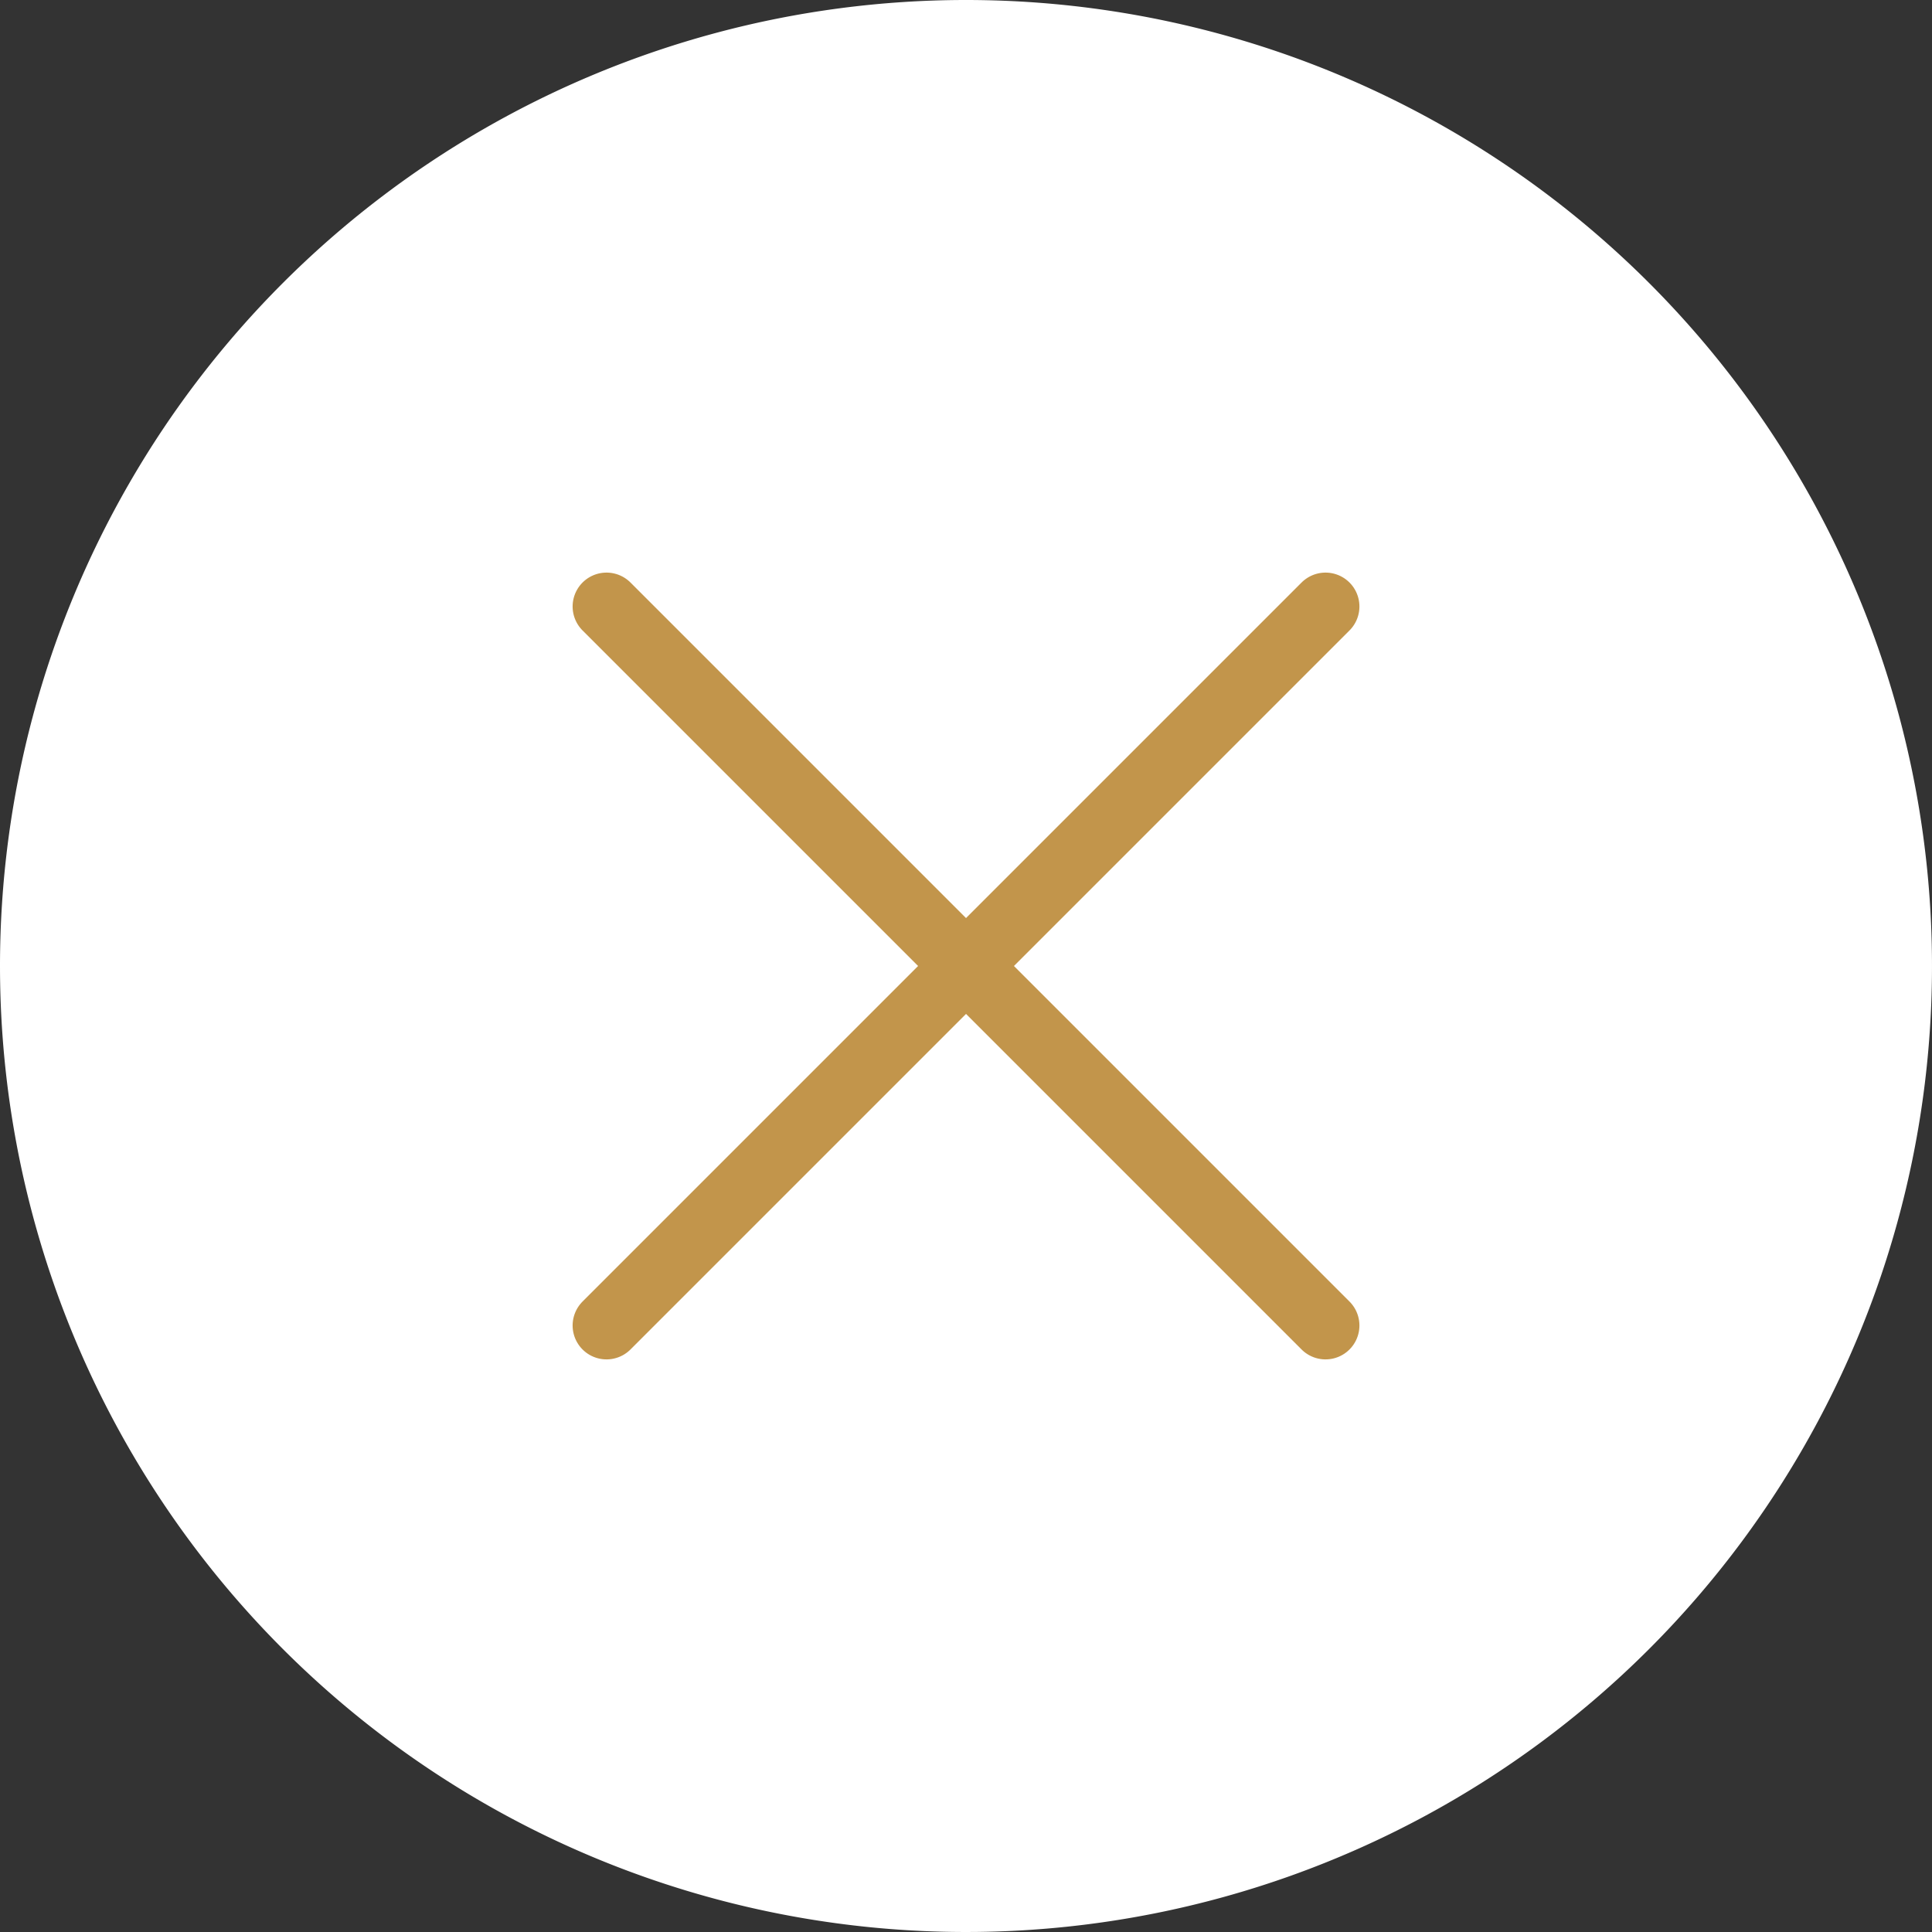
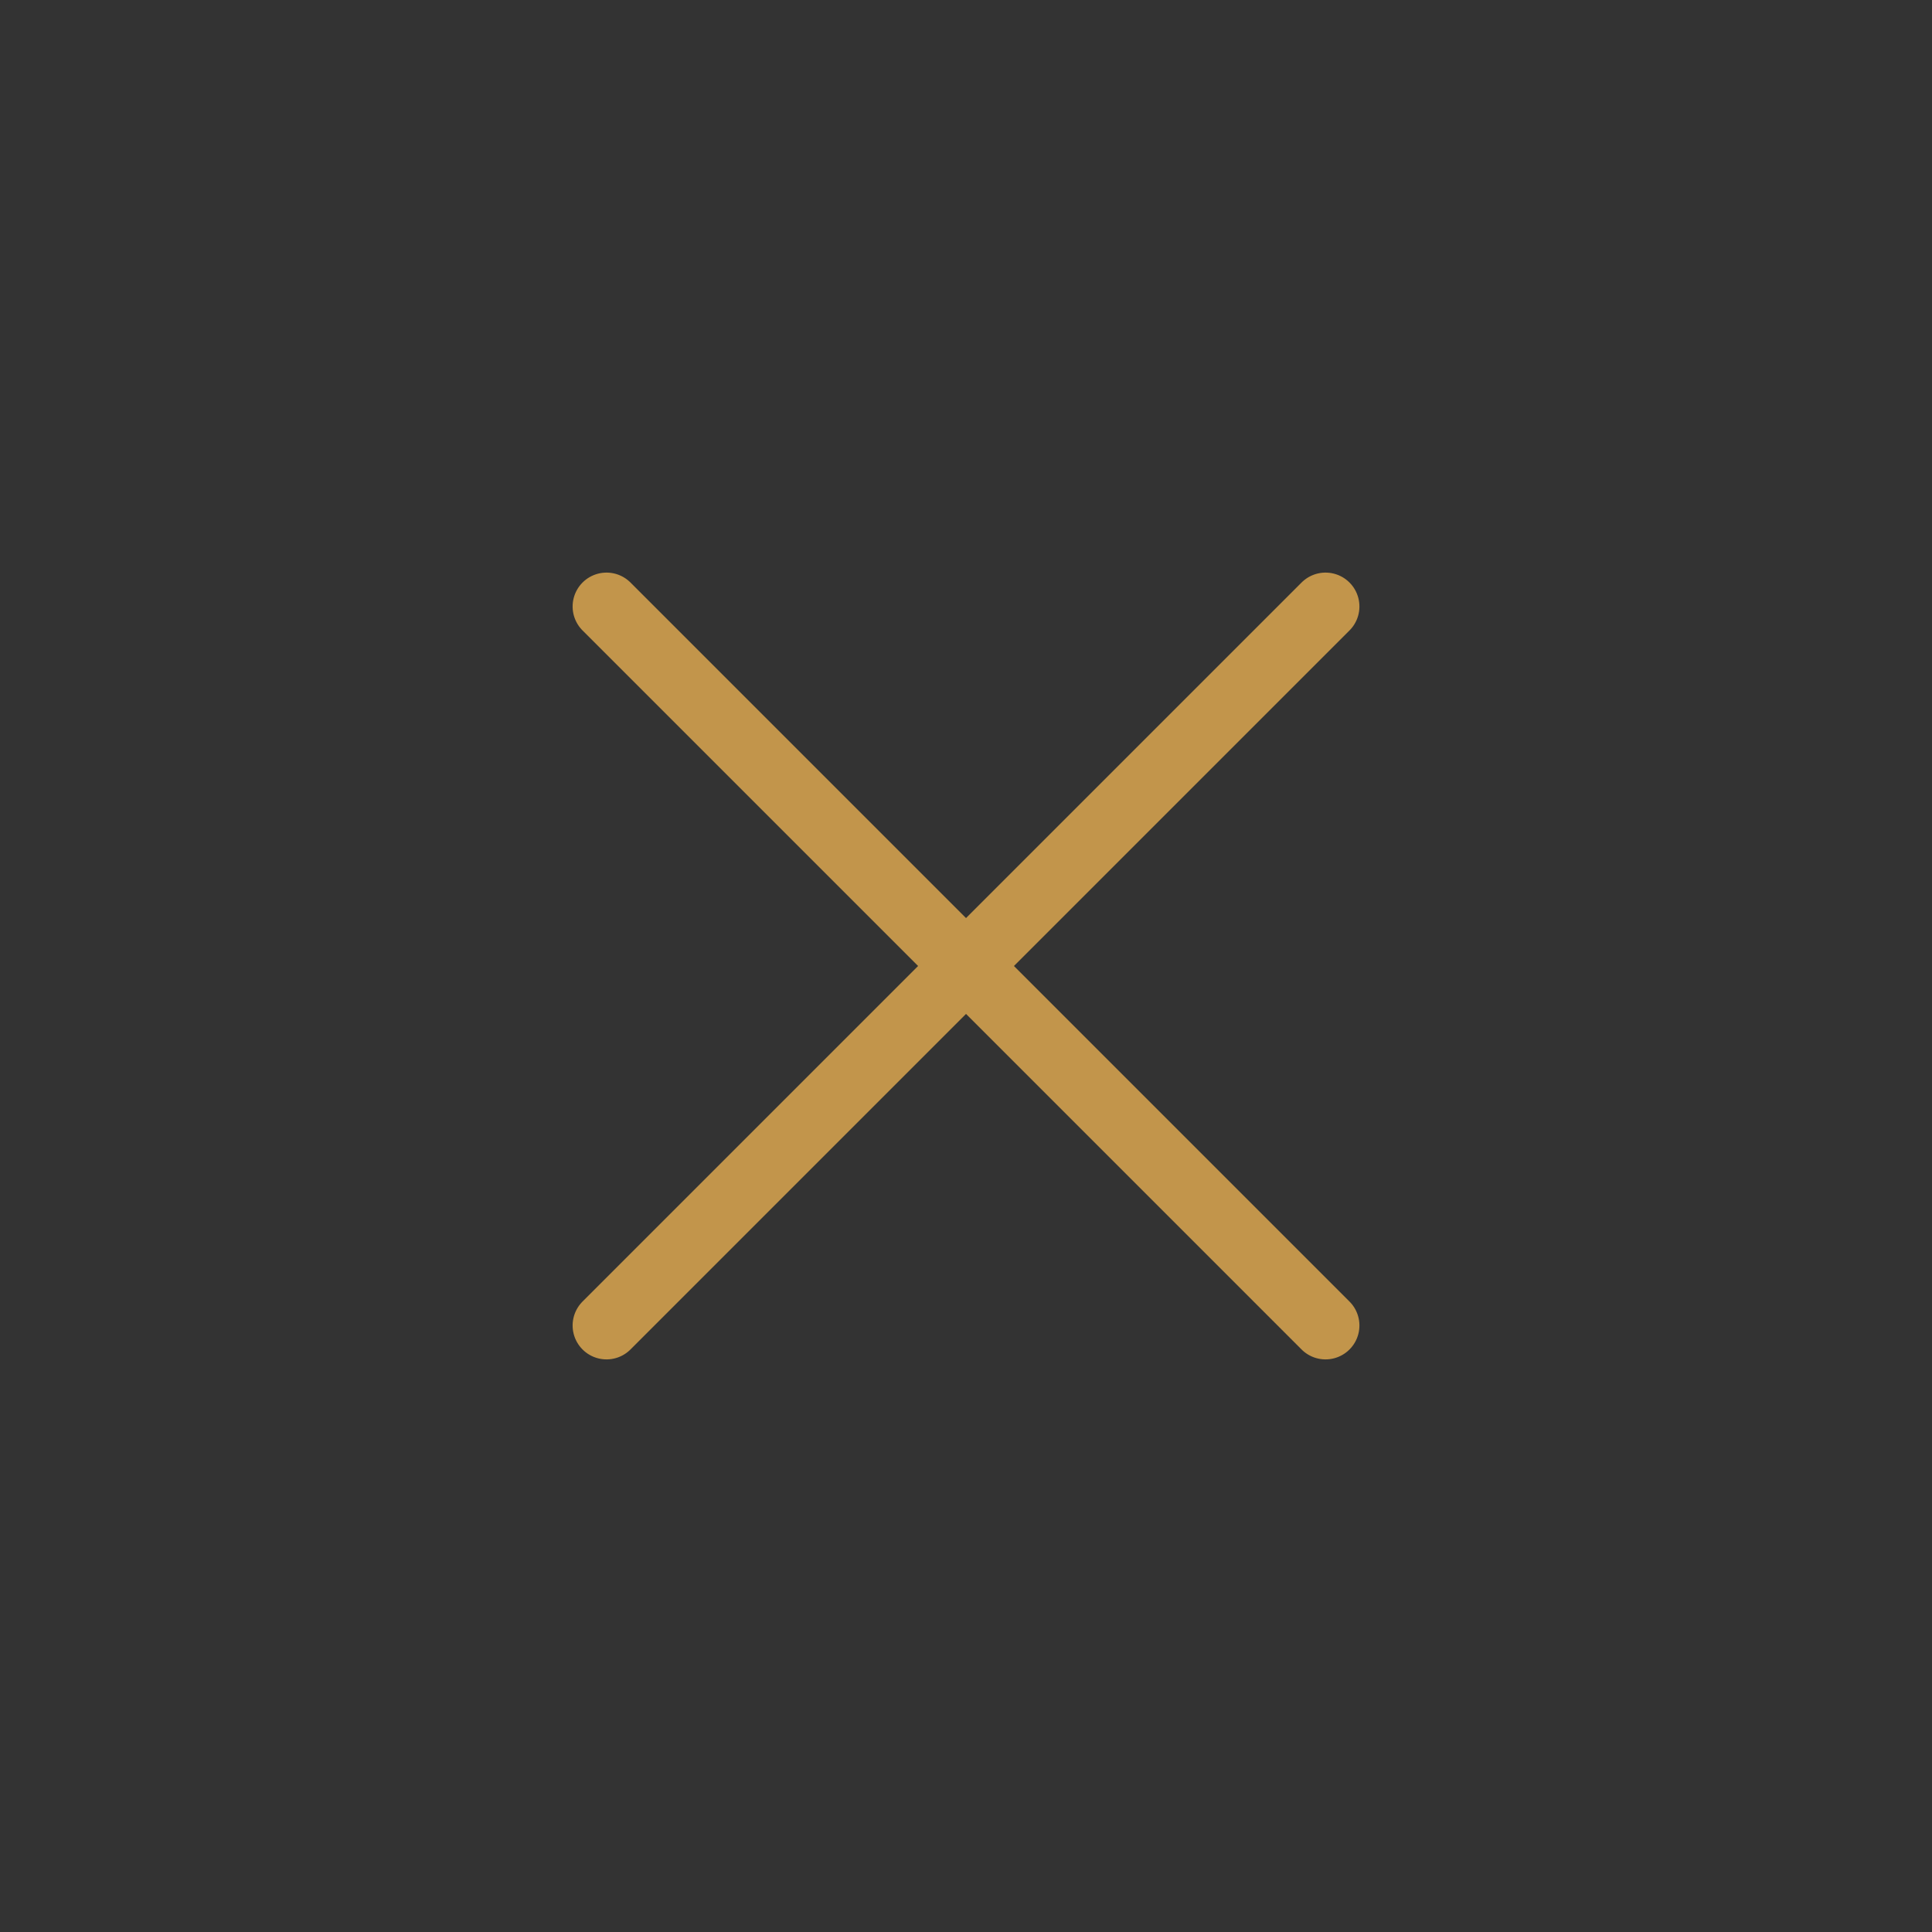
<svg xmlns="http://www.w3.org/2000/svg" width="57" height="57" viewBox="0 0 57 57">
  <rect x="0" y="0" width="57" height="57" fill="#333333" stroke="none" />
  <g id="グループ_126" data-name="グループ 126" transform="translate(-1121 -132)">
-     <path id="パス_104" data-name="パス 104" d="M28.5,0A28.5,28.5,0,1,1,0,28.5,28.5,28.5,0,0,1,28.5,0Z" transform="translate(1121 132)" fill="#fff" />
    <g id="グループ_109" data-name="グループ 109" transform="translate(450.172 -765.81) rotate(45)">
      <path id="パス_103" data-name="パス 103" d="M0,0H30" transform="translate(1134.5 160.5)" fill="none" stroke="#c2954b" stroke-linecap="round" stroke-width="2" />
      <path id="パス_102" data-name="パス 102" d="M30,0H0" transform="translate(1149.5 145.5) rotate(90)" fill="none" stroke="#c2954b" stroke-linecap="round" stroke-width="2" />
    </g>
  </g>
</svg>